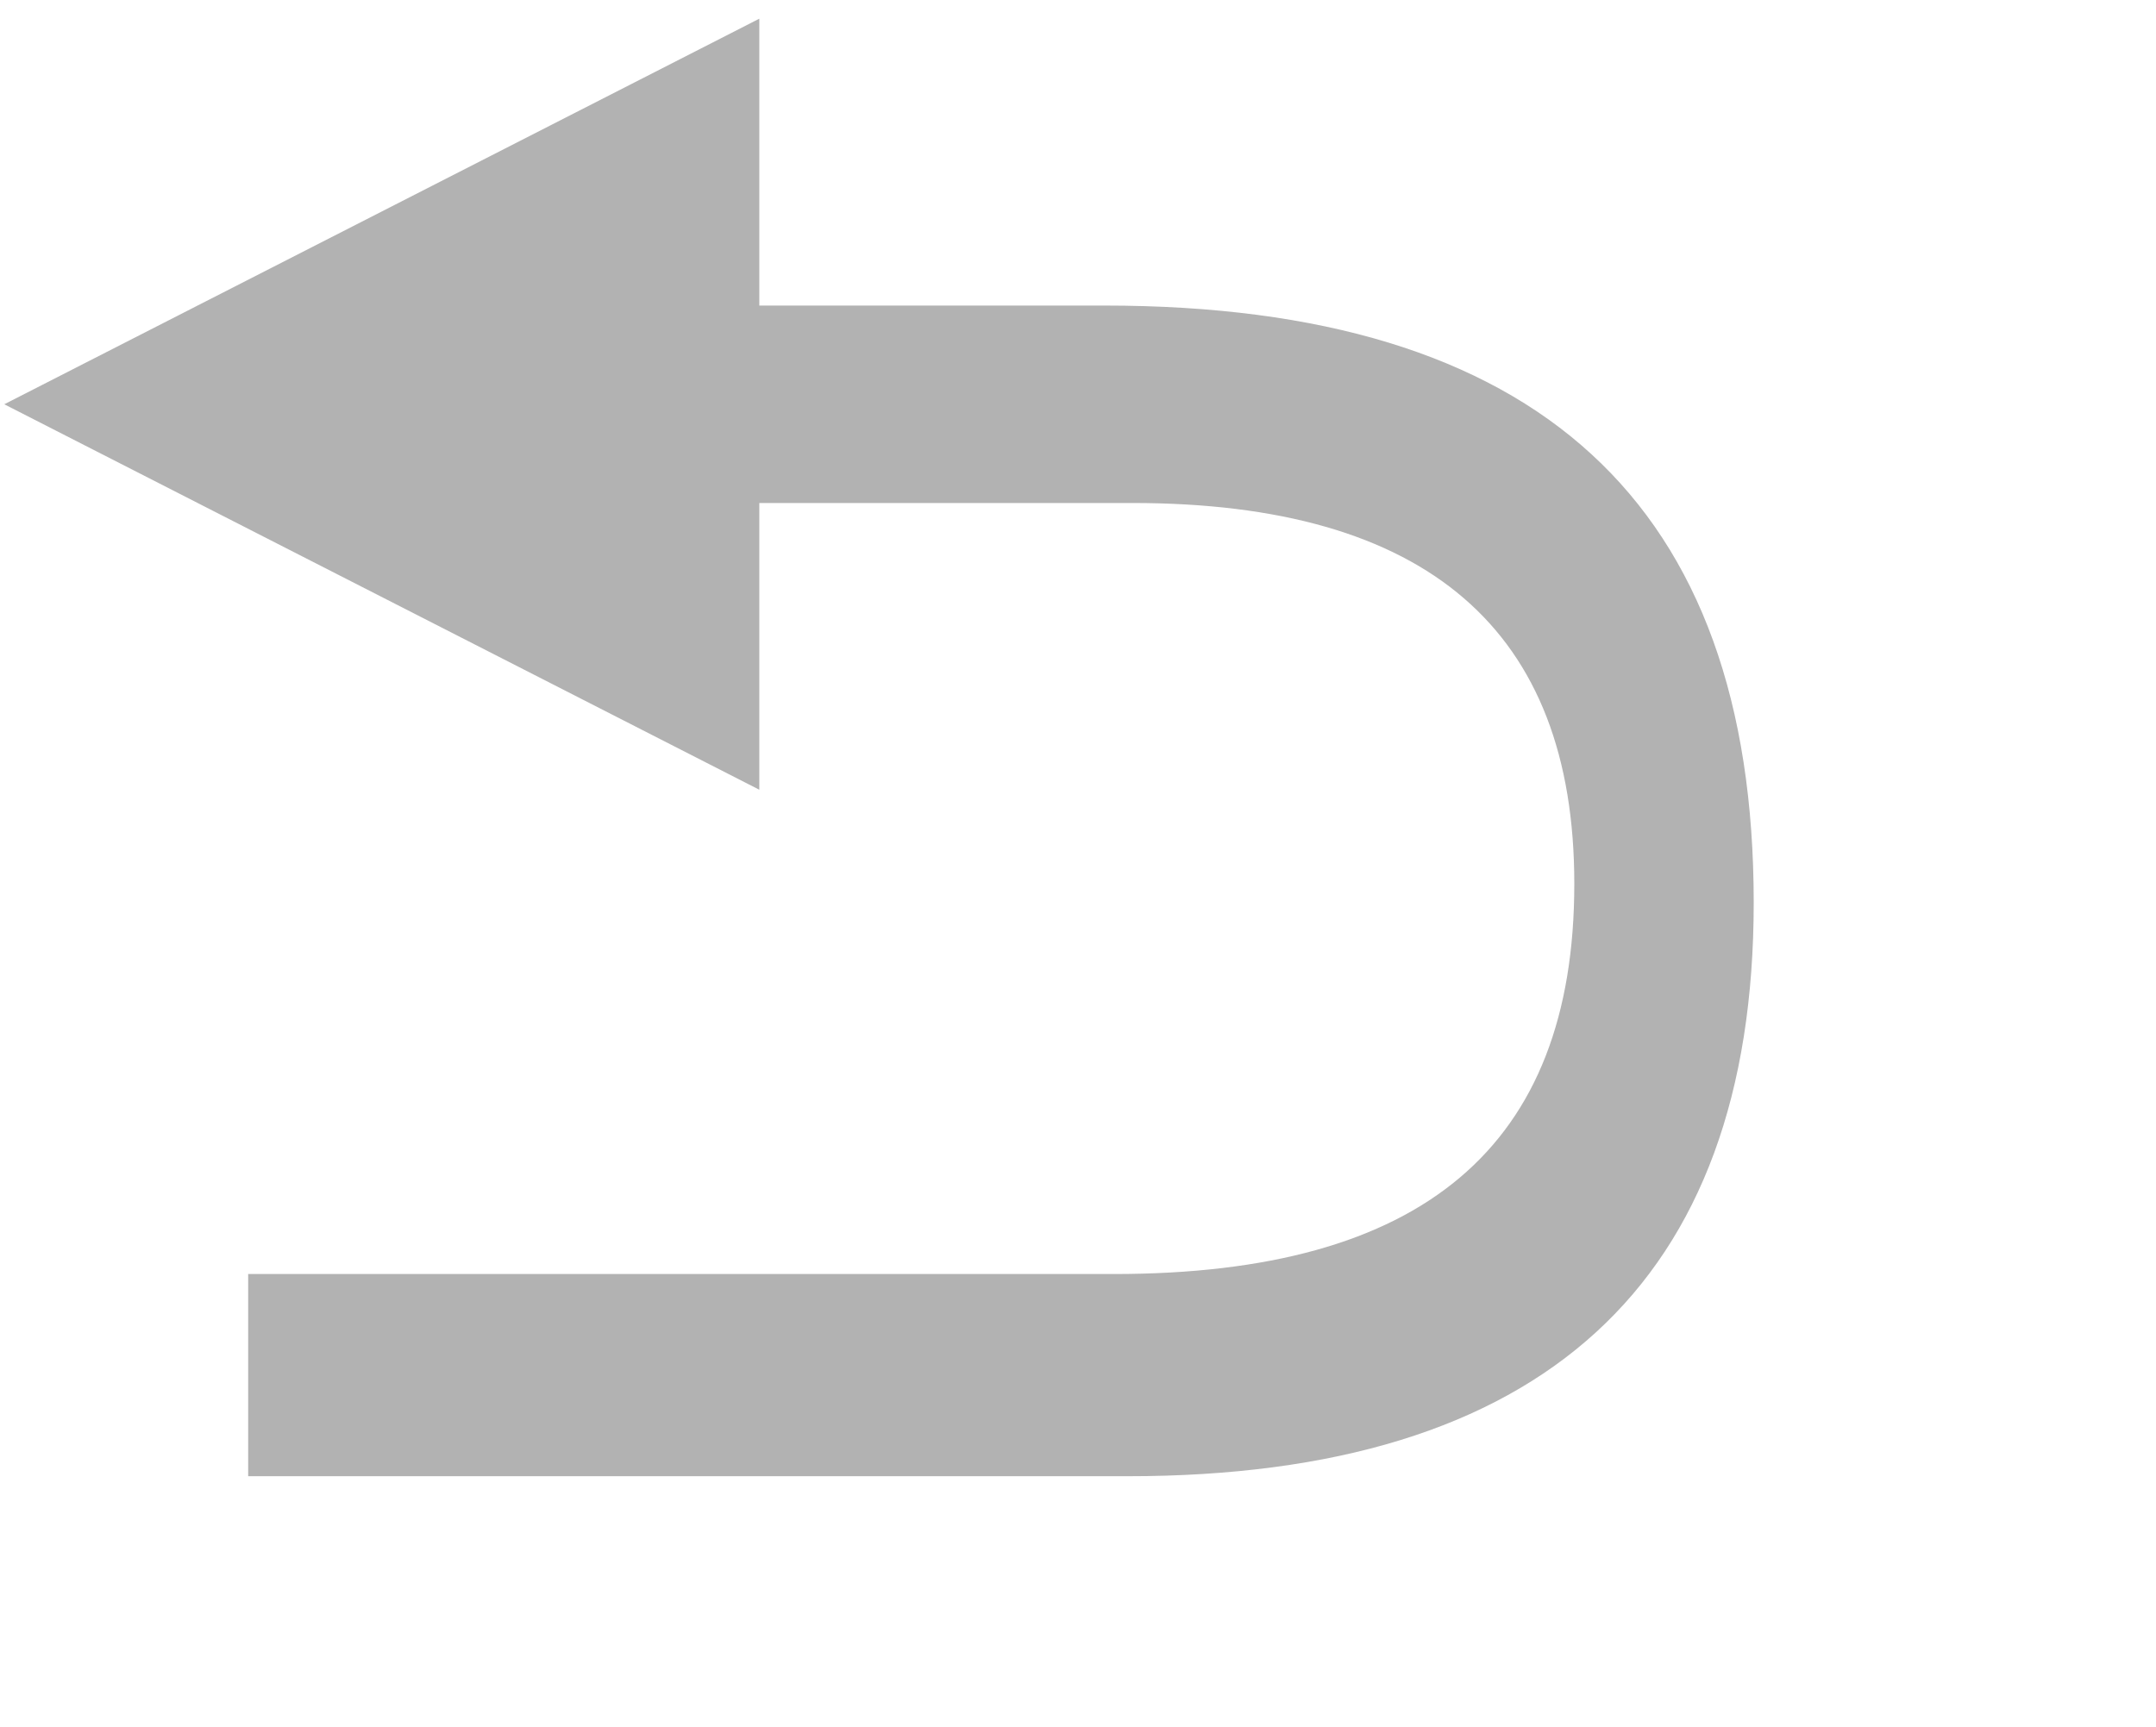
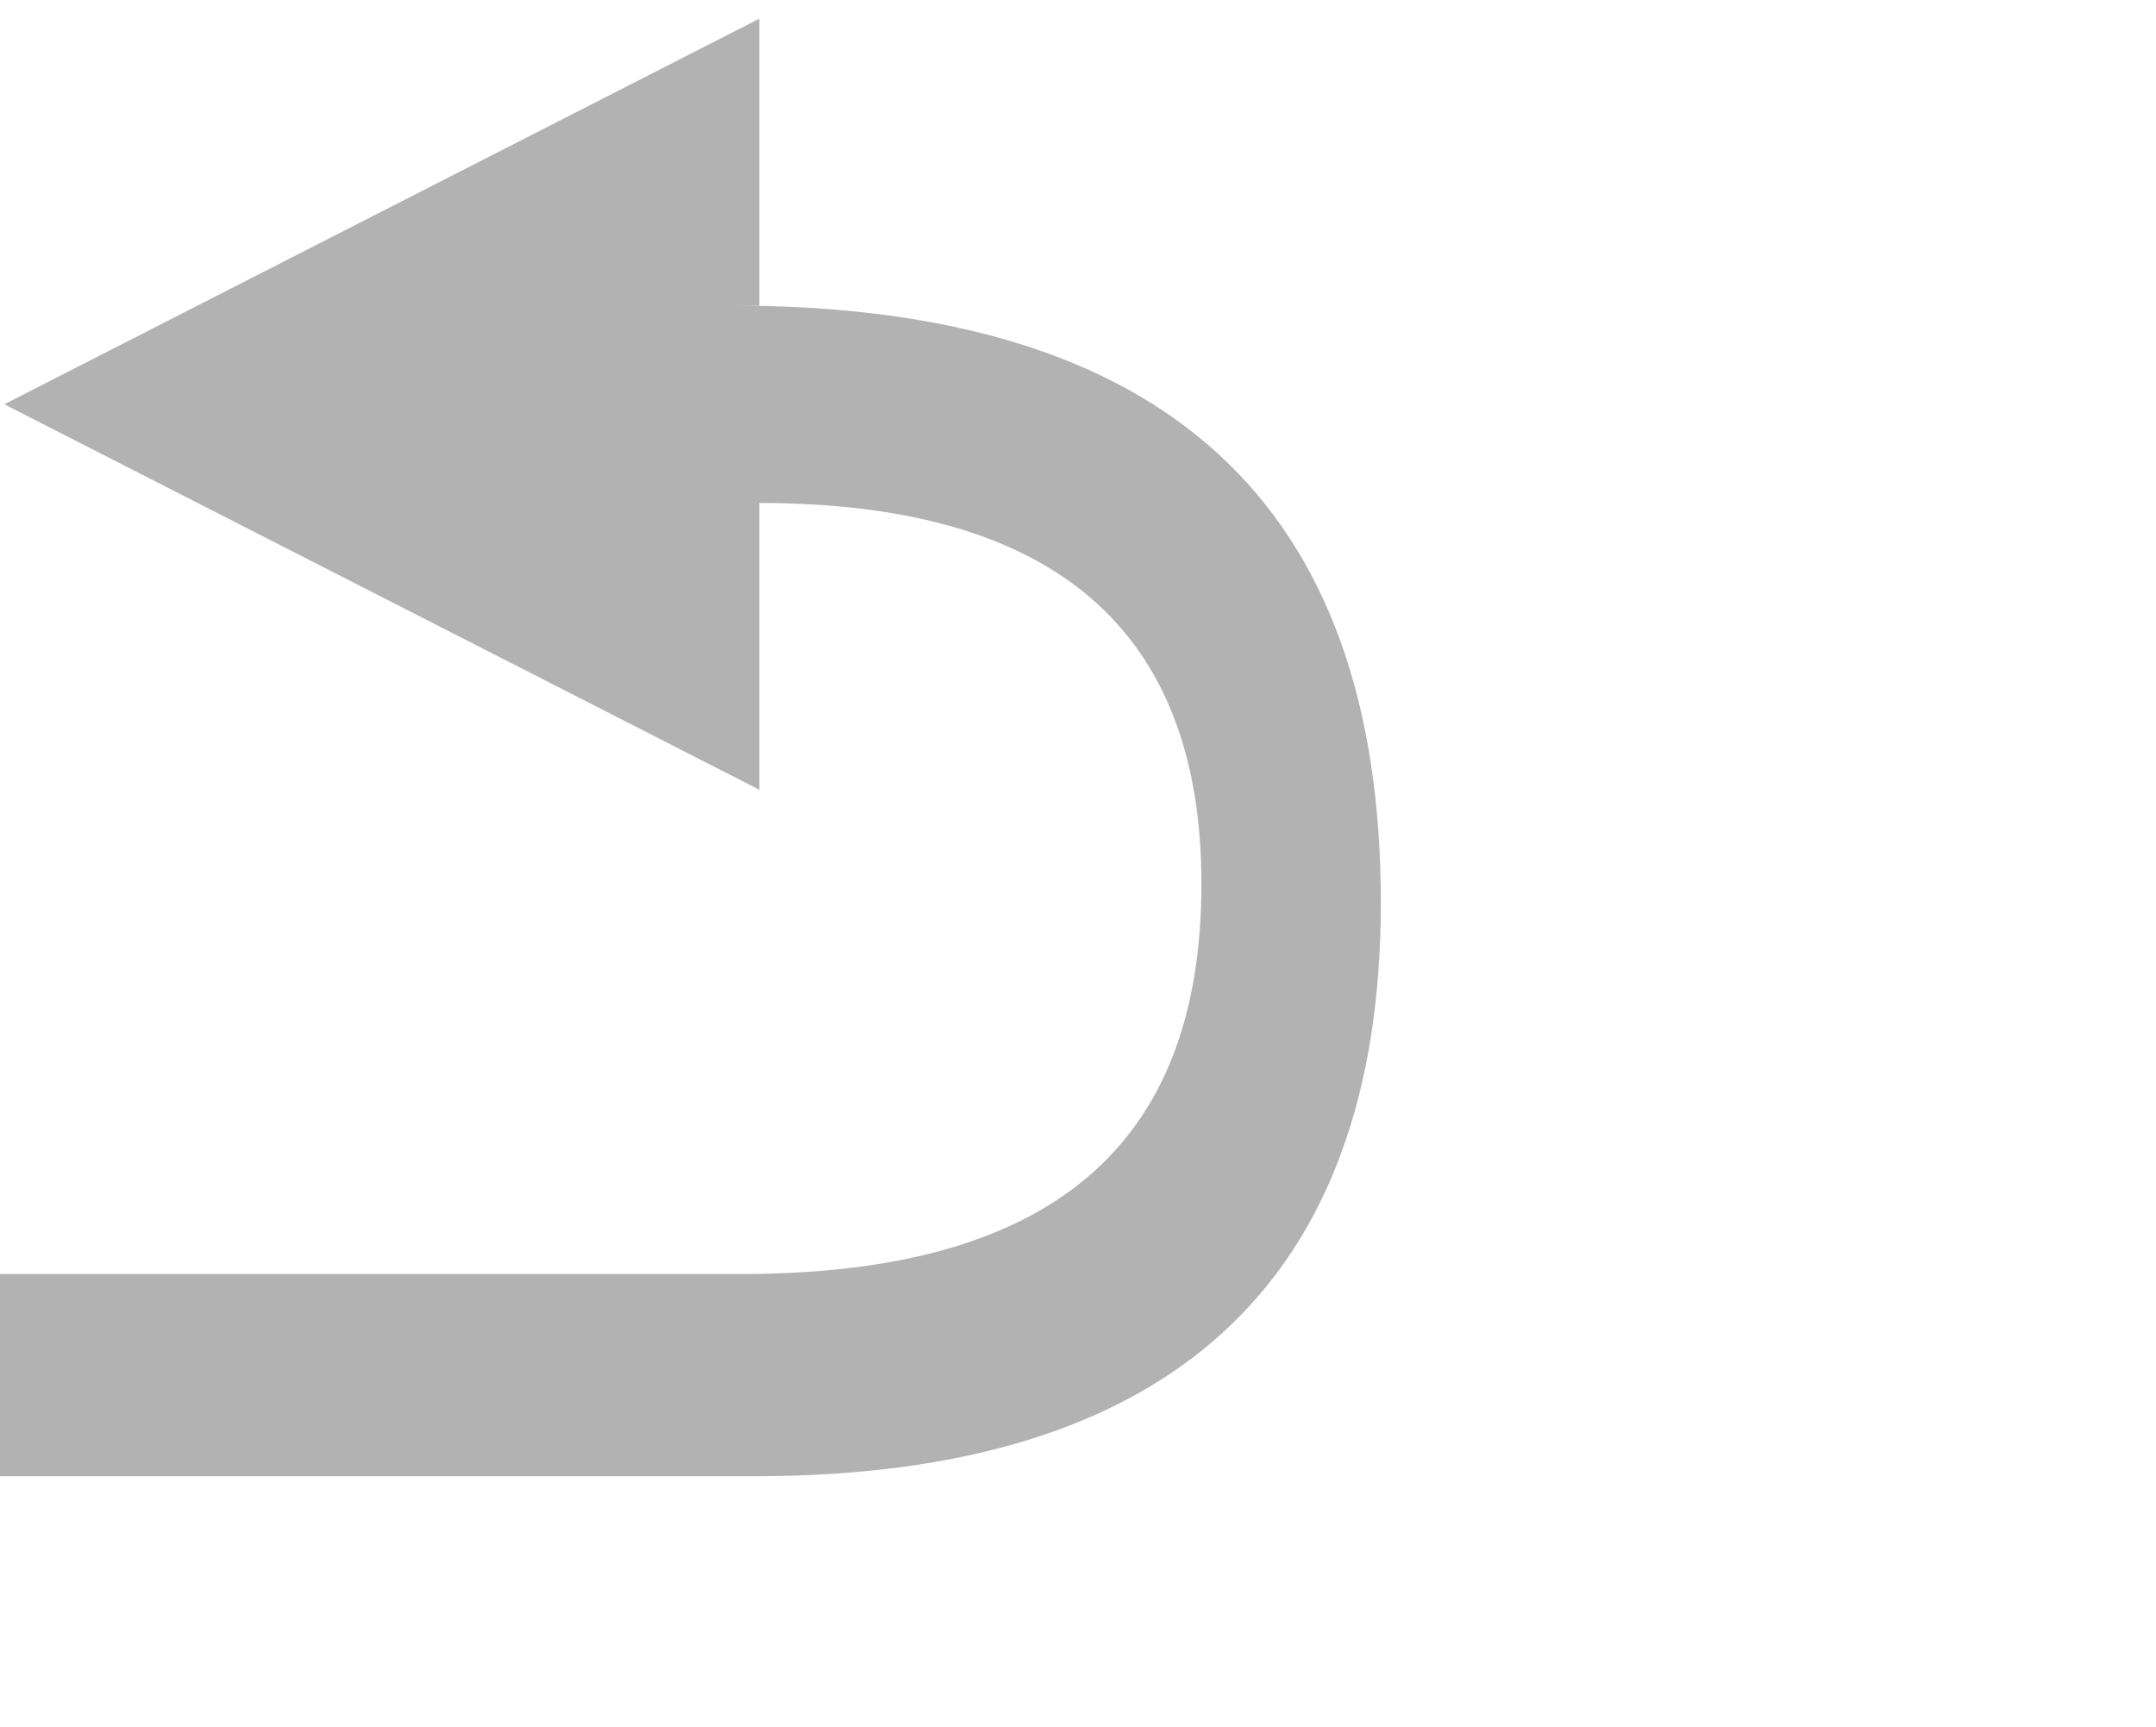
<svg xmlns="http://www.w3.org/2000/svg" t="1626407950406" class="icon" viewBox="0 0 1278 1024" version="1.1" p-id="2602" width="19.969" height="16">
  <defs>
    <style type="text/css" />
  </defs>
-   <path d="M654.753 181.165H450.087V11.081L2.529 239.694l447.558 228.539V298.224h221.028c174.769 0 262.08 75.262 262.08 225.787 0 156.177-90.136 231.365-272.938 231.365h-513.153v119.884h521.333c245.57 0 371.106-114.307 371.106-340.094 0-236.943-128.214-354.001-384.79-354.001z" p-id="2603" fill="#B2B2B2" />
+   <path d="M654.753 181.165H450.087V11.081L2.529 239.694l447.558 228.539V298.224c174.769 0 262.08 75.262 262.08 225.787 0 156.177-90.136 231.365-272.938 231.365h-513.153v119.884h521.333c245.57 0 371.106-114.307 371.106-340.094 0-236.943-128.214-354.001-384.79-354.001z" p-id="2603" fill="#B2B2B2" />
</svg>